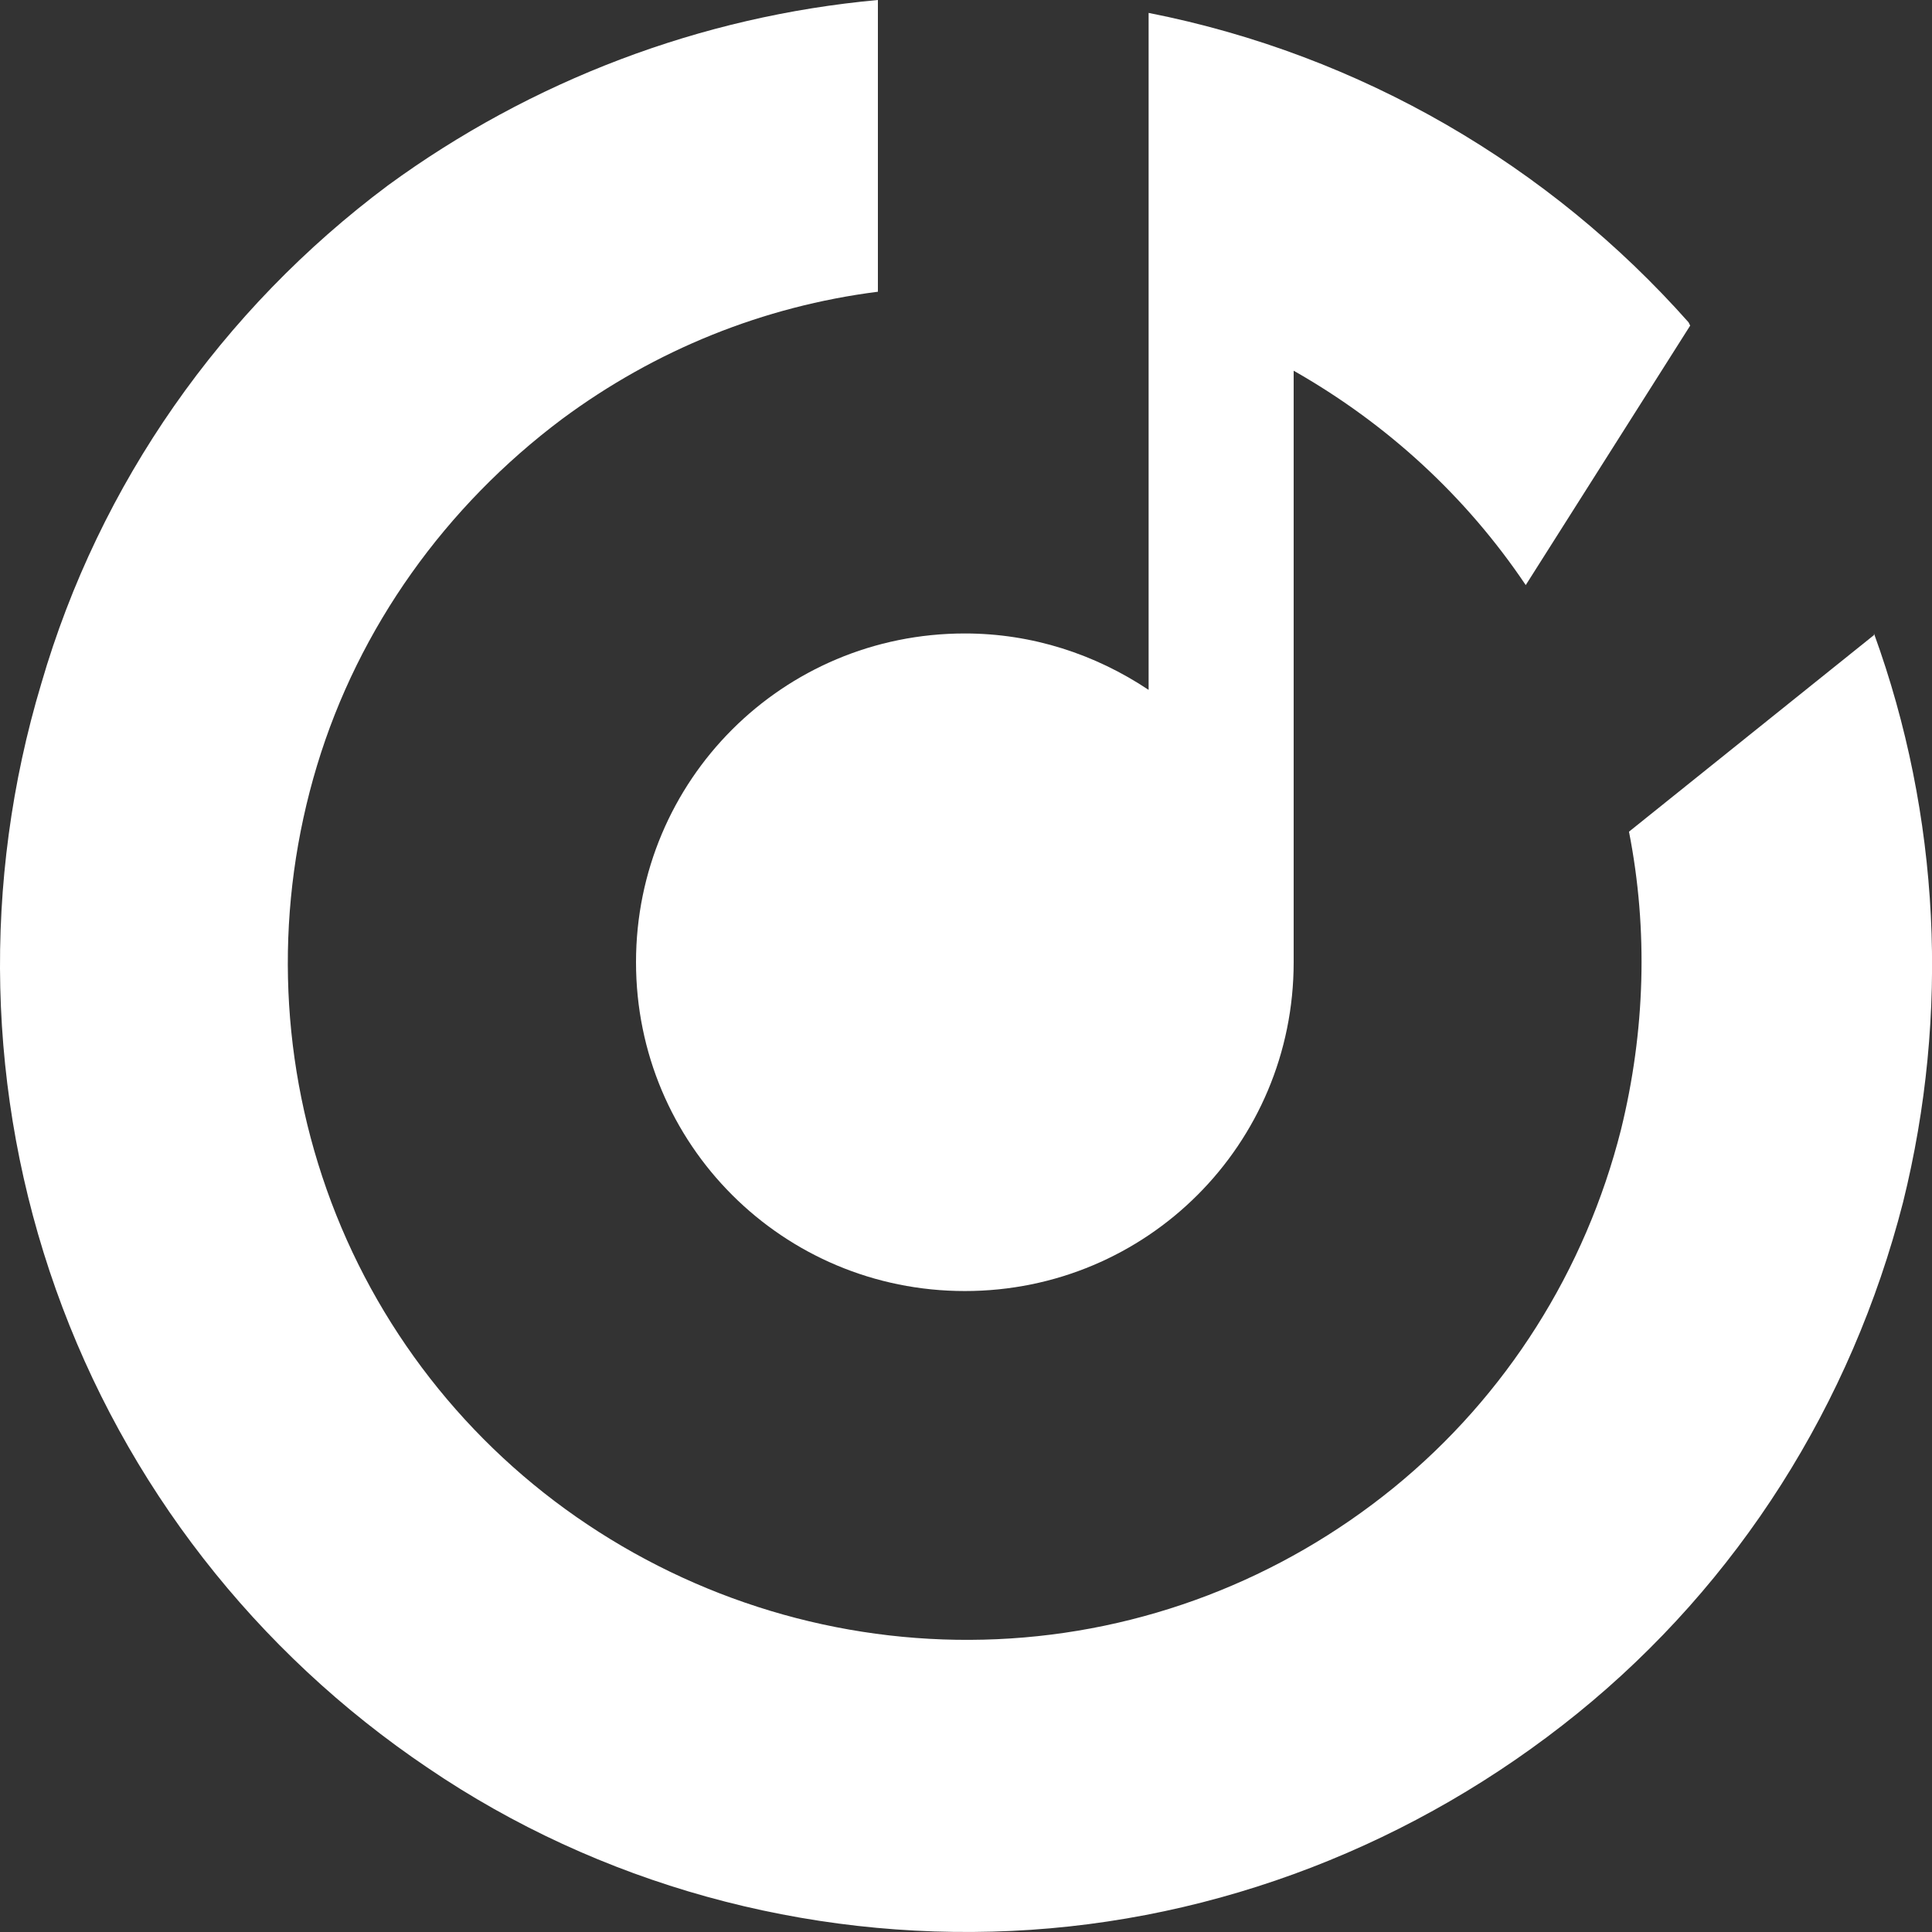
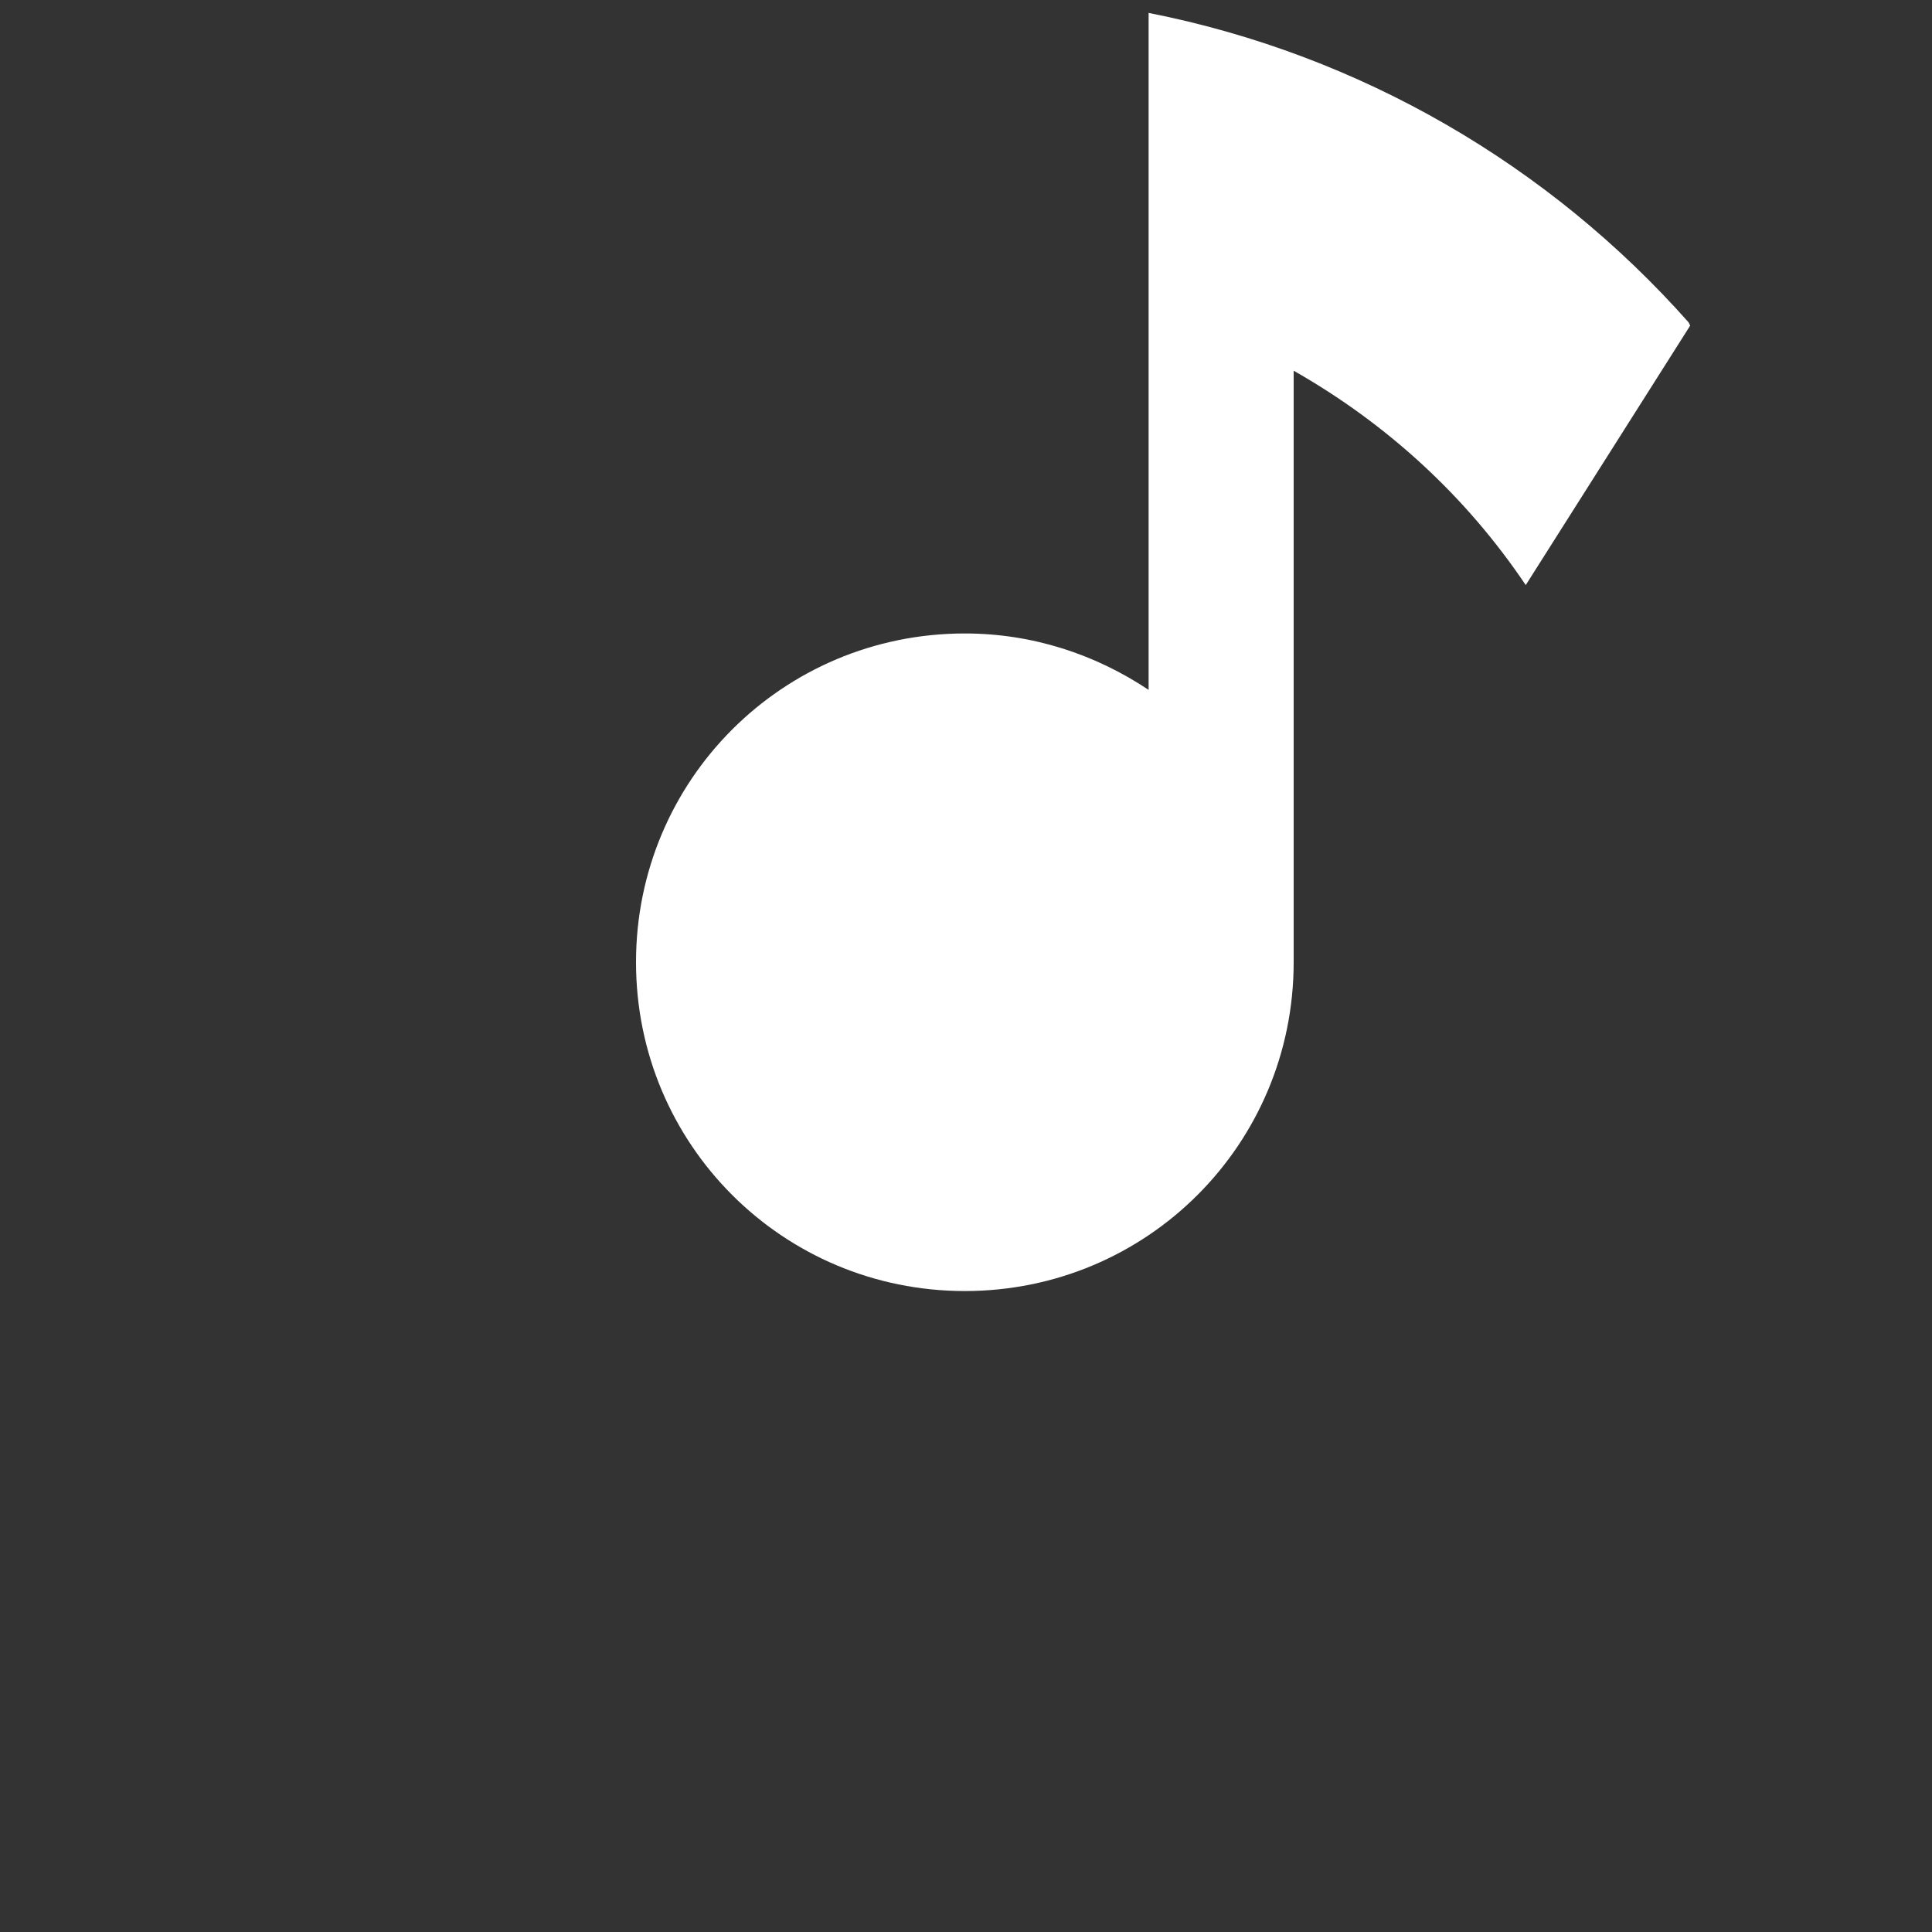
<svg xmlns="http://www.w3.org/2000/svg" width="25" height="25" viewBox="0 0 25 25" fill="none">
  <rect x="0" y="0" width="25" height="25" fill="#333333" stroke="none" />
-   <path d="M5.02 2.399C6.876 1.043 9.066 0.209 11.36 0V3.775C9.879 3.963 8.482 4.526 7.272 5.423C5.77 6.549 4.644 8.113 4.102 9.907C3.56 11.701 3.601 13.619 4.227 15.392C4.853 17.165 6.042 18.688 7.606 19.73C9.17 20.773 11.026 21.295 12.903 21.211C14.78 21.128 16.574 20.439 18.034 19.251C19.494 18.062 20.516 16.435 20.975 14.62C21.288 13.348 21.329 12.034 21.079 10.762L24.249 8.218V8.197C25.105 10.553 25.23 13.119 24.625 15.559C23.957 18.166 22.497 20.481 20.412 22.171C18.326 23.86 15.761 24.861 13.091 24.986C10.421 25.111 7.752 24.381 5.541 22.88C3.309 21.378 1.62 19.209 0.723 16.685C-0.174 14.162 -0.236 11.409 0.535 8.843C1.286 6.257 2.871 4.004 5.02 2.399Z" fill="white" />
  <path d="M21.85 4.171L21.871 4.213L19.743 7.571C18.972 6.424 17.95 5.485 16.74 4.797V12.451C16.74 14.808 14.842 16.706 12.485 16.706C10.128 16.706 8.23 14.808 8.23 12.451C8.23 10.095 10.128 8.197 12.485 8.197C13.361 8.197 14.175 8.468 14.863 8.927V0.167C17.616 0.709 20.056 2.148 21.85 4.171Z" fill="white" />
</svg>